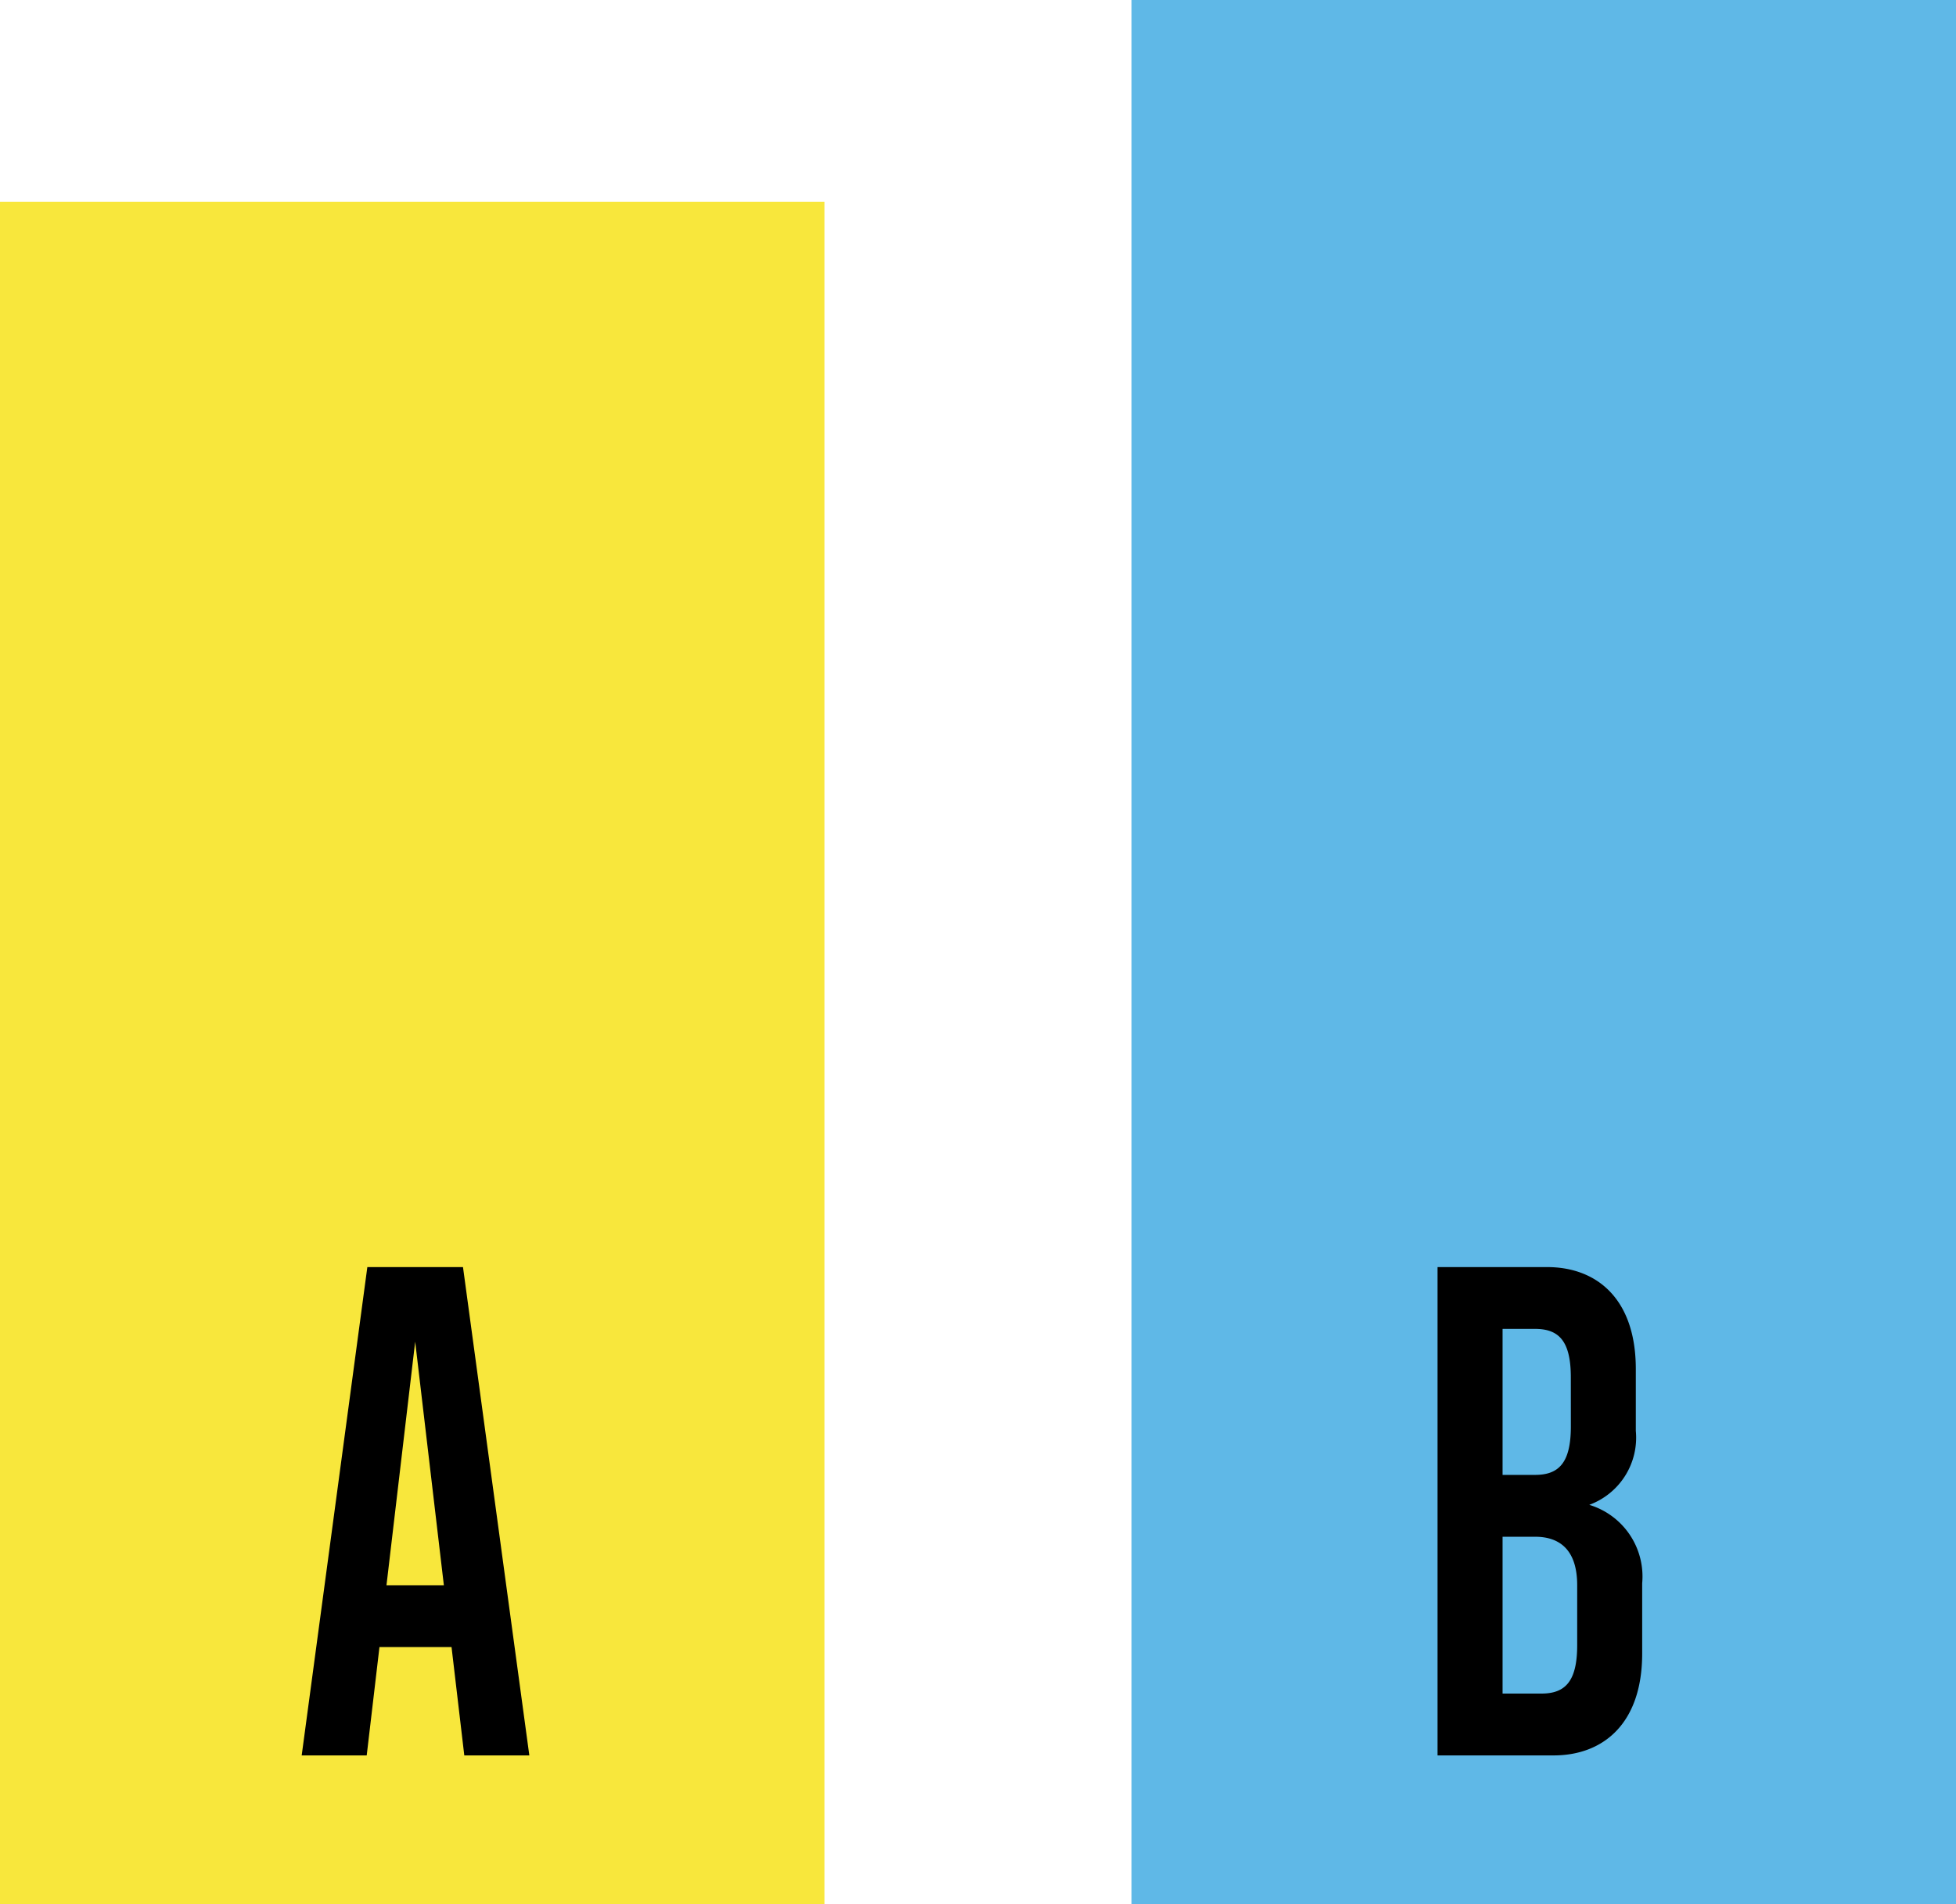
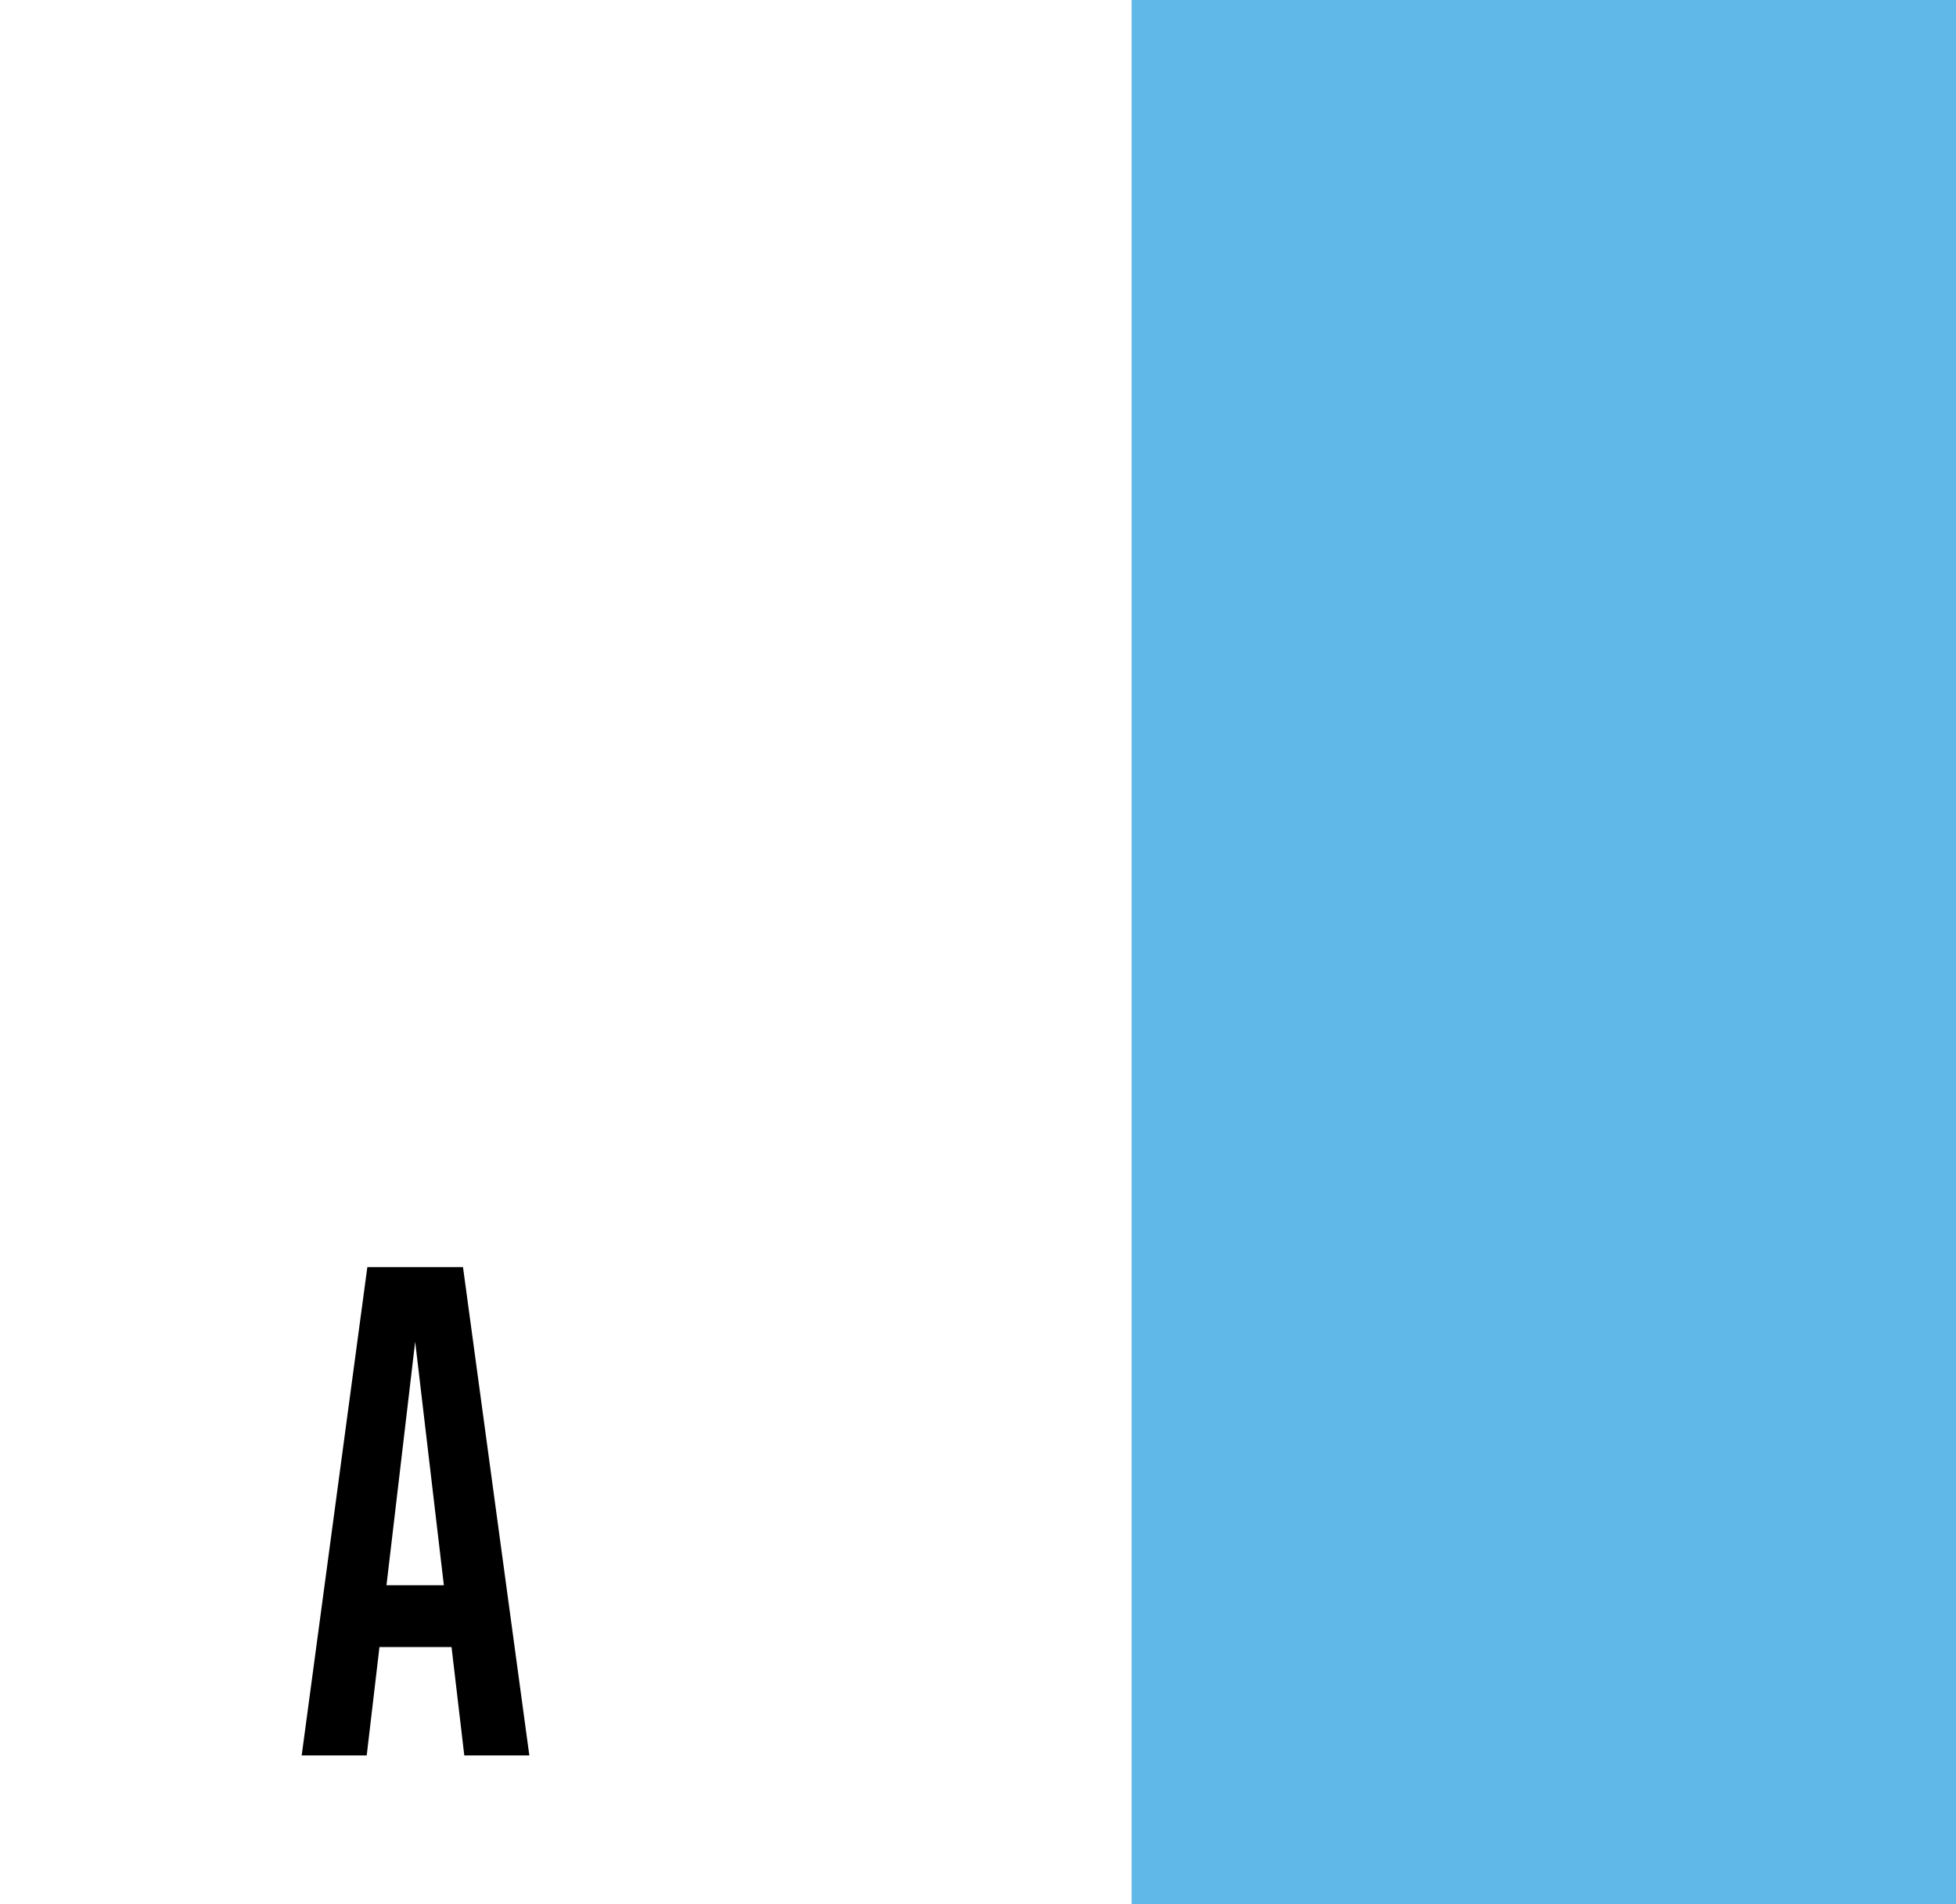
<svg xmlns="http://www.w3.org/2000/svg" viewBox="0 0 117.016 113.937">
  <defs>
    <style>
      .cls-1 {
        fill: #f8e73c;
      }

      .cls-2 {
        fill: #5fb8e7;
      }
    </style>
  </defs>
  <g id="Artwork_53" data-name="Artwork 53" transform="translate(-962.284 -203.5)">
    <g id="Artwork_53-2" data-name="Artwork 53" transform="translate(1020.792 260.469)">
      <g id="Group_298" data-name="Group 298" transform="translate(-58.508 -56.969)">
        <g id="Group_297" data-name="Group 297">
-           <rect id="Rectangle_193" data-name="Rectangle 193" class="cls-1" width="49.321" height="101.867" transform="translate(0 12.07)" />
          <rect id="Rectangle_194" data-name="Rectangle 194" class="cls-2" width="49.321" height="113.937" transform="translate(67.696)" />
        </g>
        <path id="Path_159" data-name="Path 159" d="M36.1,140.01l-.763-6.485H31.025l-.763,6.485h-3.89L30.3,110.789h5.722l3.969,29.221Zm-2.938-24.759-1.717,14.576h3.433Z" transform="translate(-8.324 -34.972)" />
-         <path id="Path_160" data-name="Path 160" d="M125.668,140.01V110.789h6.561c2.938,0,5.3,1.869,5.3,6.1v3.7a4.282,4.282,0,0,1-2.785,4.426,4.477,4.477,0,0,1,3.166,4.693v4.2c0,4.235-2.365,6.1-5.3,6.1Zm7.973-22.623c0-2.137-.684-2.9-2.137-2.9h-1.946v8.736h1.948c1.449,0,2.137-.763,2.137-2.9Zm.381,12.437c0-2.137-1.068-2.9-2.518-2.9h-1.946v9.384h2.327c1.449,0,2.137-.763,2.137-2.9Z" transform="translate(-39.668 -34.972)" />
      </g>
    </g>
  </g>
</svg>